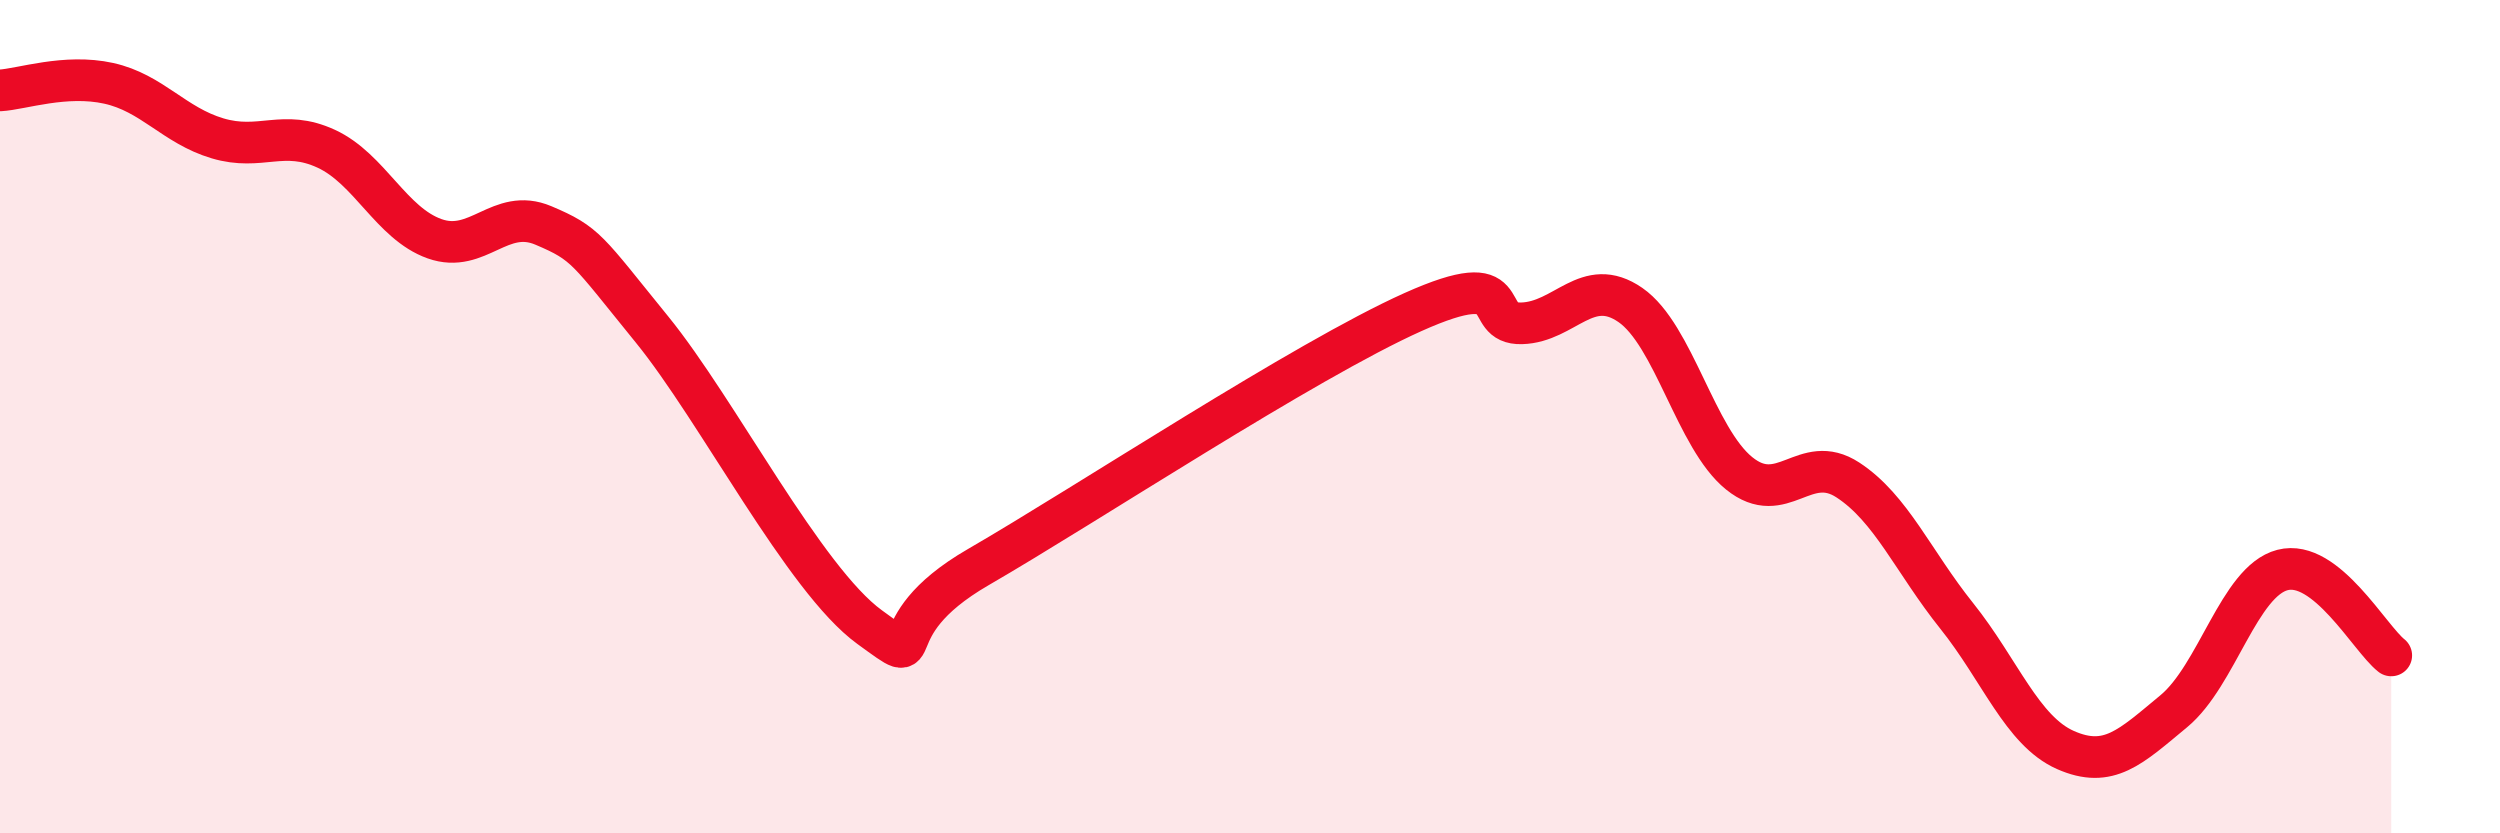
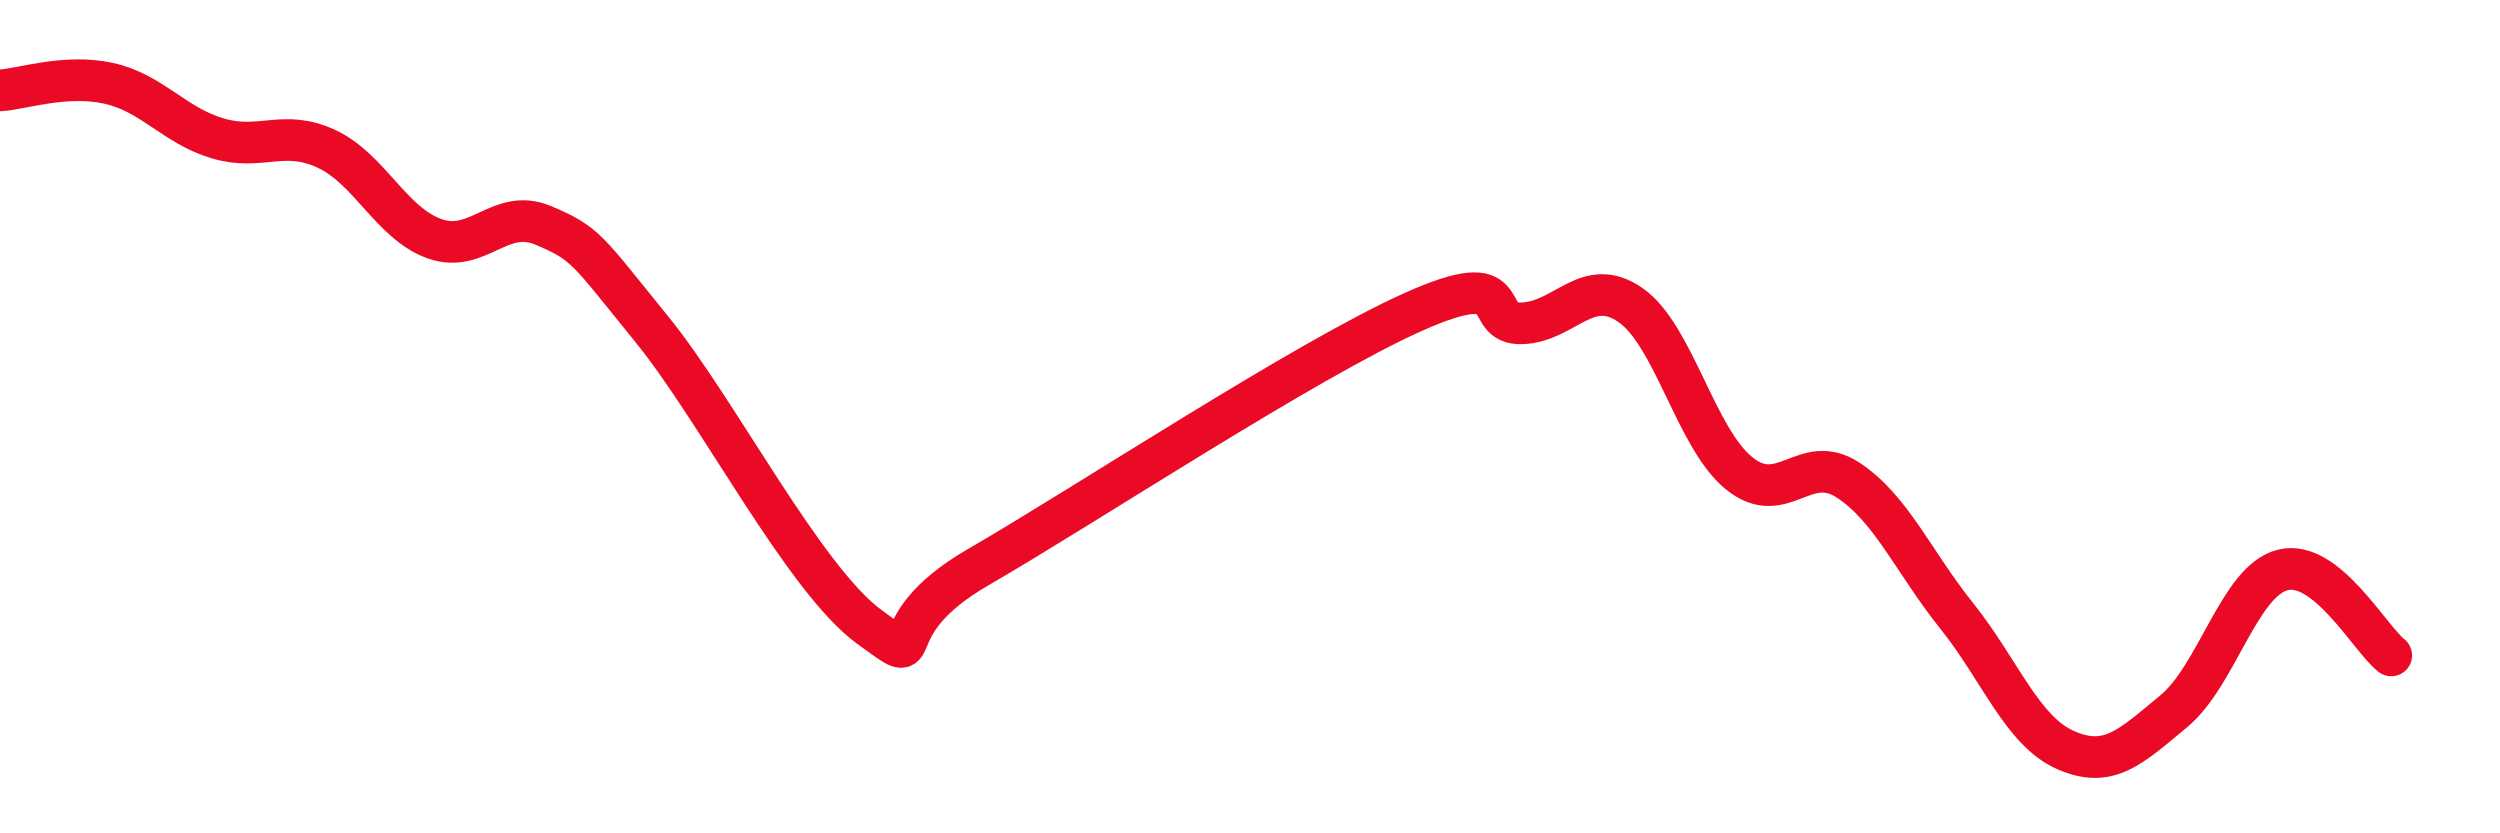
<svg xmlns="http://www.w3.org/2000/svg" width="60" height="20" viewBox="0 0 60 20">
-   <path d="M 0,2.17 C 0.52,2.14 1.57,1.77 2.61,2 C 3.65,2.23 4.18,3.01 5.22,3.32 C 6.26,3.63 6.79,3.09 7.83,3.57 C 8.87,4.05 9.39,5.36 10.43,5.73 C 11.47,6.1 12,4.97 13.04,5.41 C 14.08,5.85 14.08,5.98 15.65,7.91 C 17.22,9.84 19.3,13.91 20.87,15.05 C 22.44,16.19 20.87,15.12 23.48,13.61 C 26.09,12.1 31.3,8.66 33.91,7.49 C 36.52,6.32 35.48,7.79 36.52,7.76 C 37.56,7.73 38.09,6.6 39.13,7.32 C 40.17,8.04 40.7,10.52 41.74,11.36 C 42.78,12.2 43.31,10.84 44.35,11.52 C 45.39,12.2 45.92,13.48 46.96,14.78 C 48,16.08 48.53,17.54 49.57,18 C 50.61,18.46 51.13,17.93 52.17,17.07 C 53.21,16.21 53.74,13.95 54.78,13.68 C 55.82,13.41 56.87,15.32 57.39,15.73L57.39 20L0 20Z" fill="#EB0A25" opacity="0.1" stroke-linecap="round" stroke-linejoin="round" />
  <path d="M 0,2.17 C 0.52,2.14 1.57,1.77 2.61,2 C 3.65,2.23 4.18,3.01 5.22,3.32 C 6.26,3.63 6.79,3.09 7.83,3.57 C 8.87,4.05 9.39,5.36 10.43,5.73 C 11.47,6.1 12,4.97 13.04,5.41 C 14.08,5.85 14.08,5.98 15.65,7.91 C 17.22,9.84 19.3,13.91 20.87,15.05 C 22.44,16.19 20.87,15.12 23.48,13.61 C 26.09,12.1 31.3,8.66 33.91,7.49 C 36.52,6.32 35.48,7.79 36.52,7.76 C 37.56,7.73 38.09,6.6 39.13,7.32 C 40.17,8.04 40.7,10.52 41.74,11.36 C 42.78,12.2 43.31,10.84 44.35,11.52 C 45.39,12.2 45.92,13.48 46.96,14.78 C 48,16.08 48.53,17.54 49.57,18 C 50.61,18.46 51.13,17.93 52.17,17.07 C 53.21,16.21 53.74,13.95 54.78,13.68 C 55.82,13.41 56.87,15.32 57.39,15.73" stroke="#EB0A25" stroke-width="1" fill="none" stroke-linecap="round" stroke-linejoin="round" />
</svg>